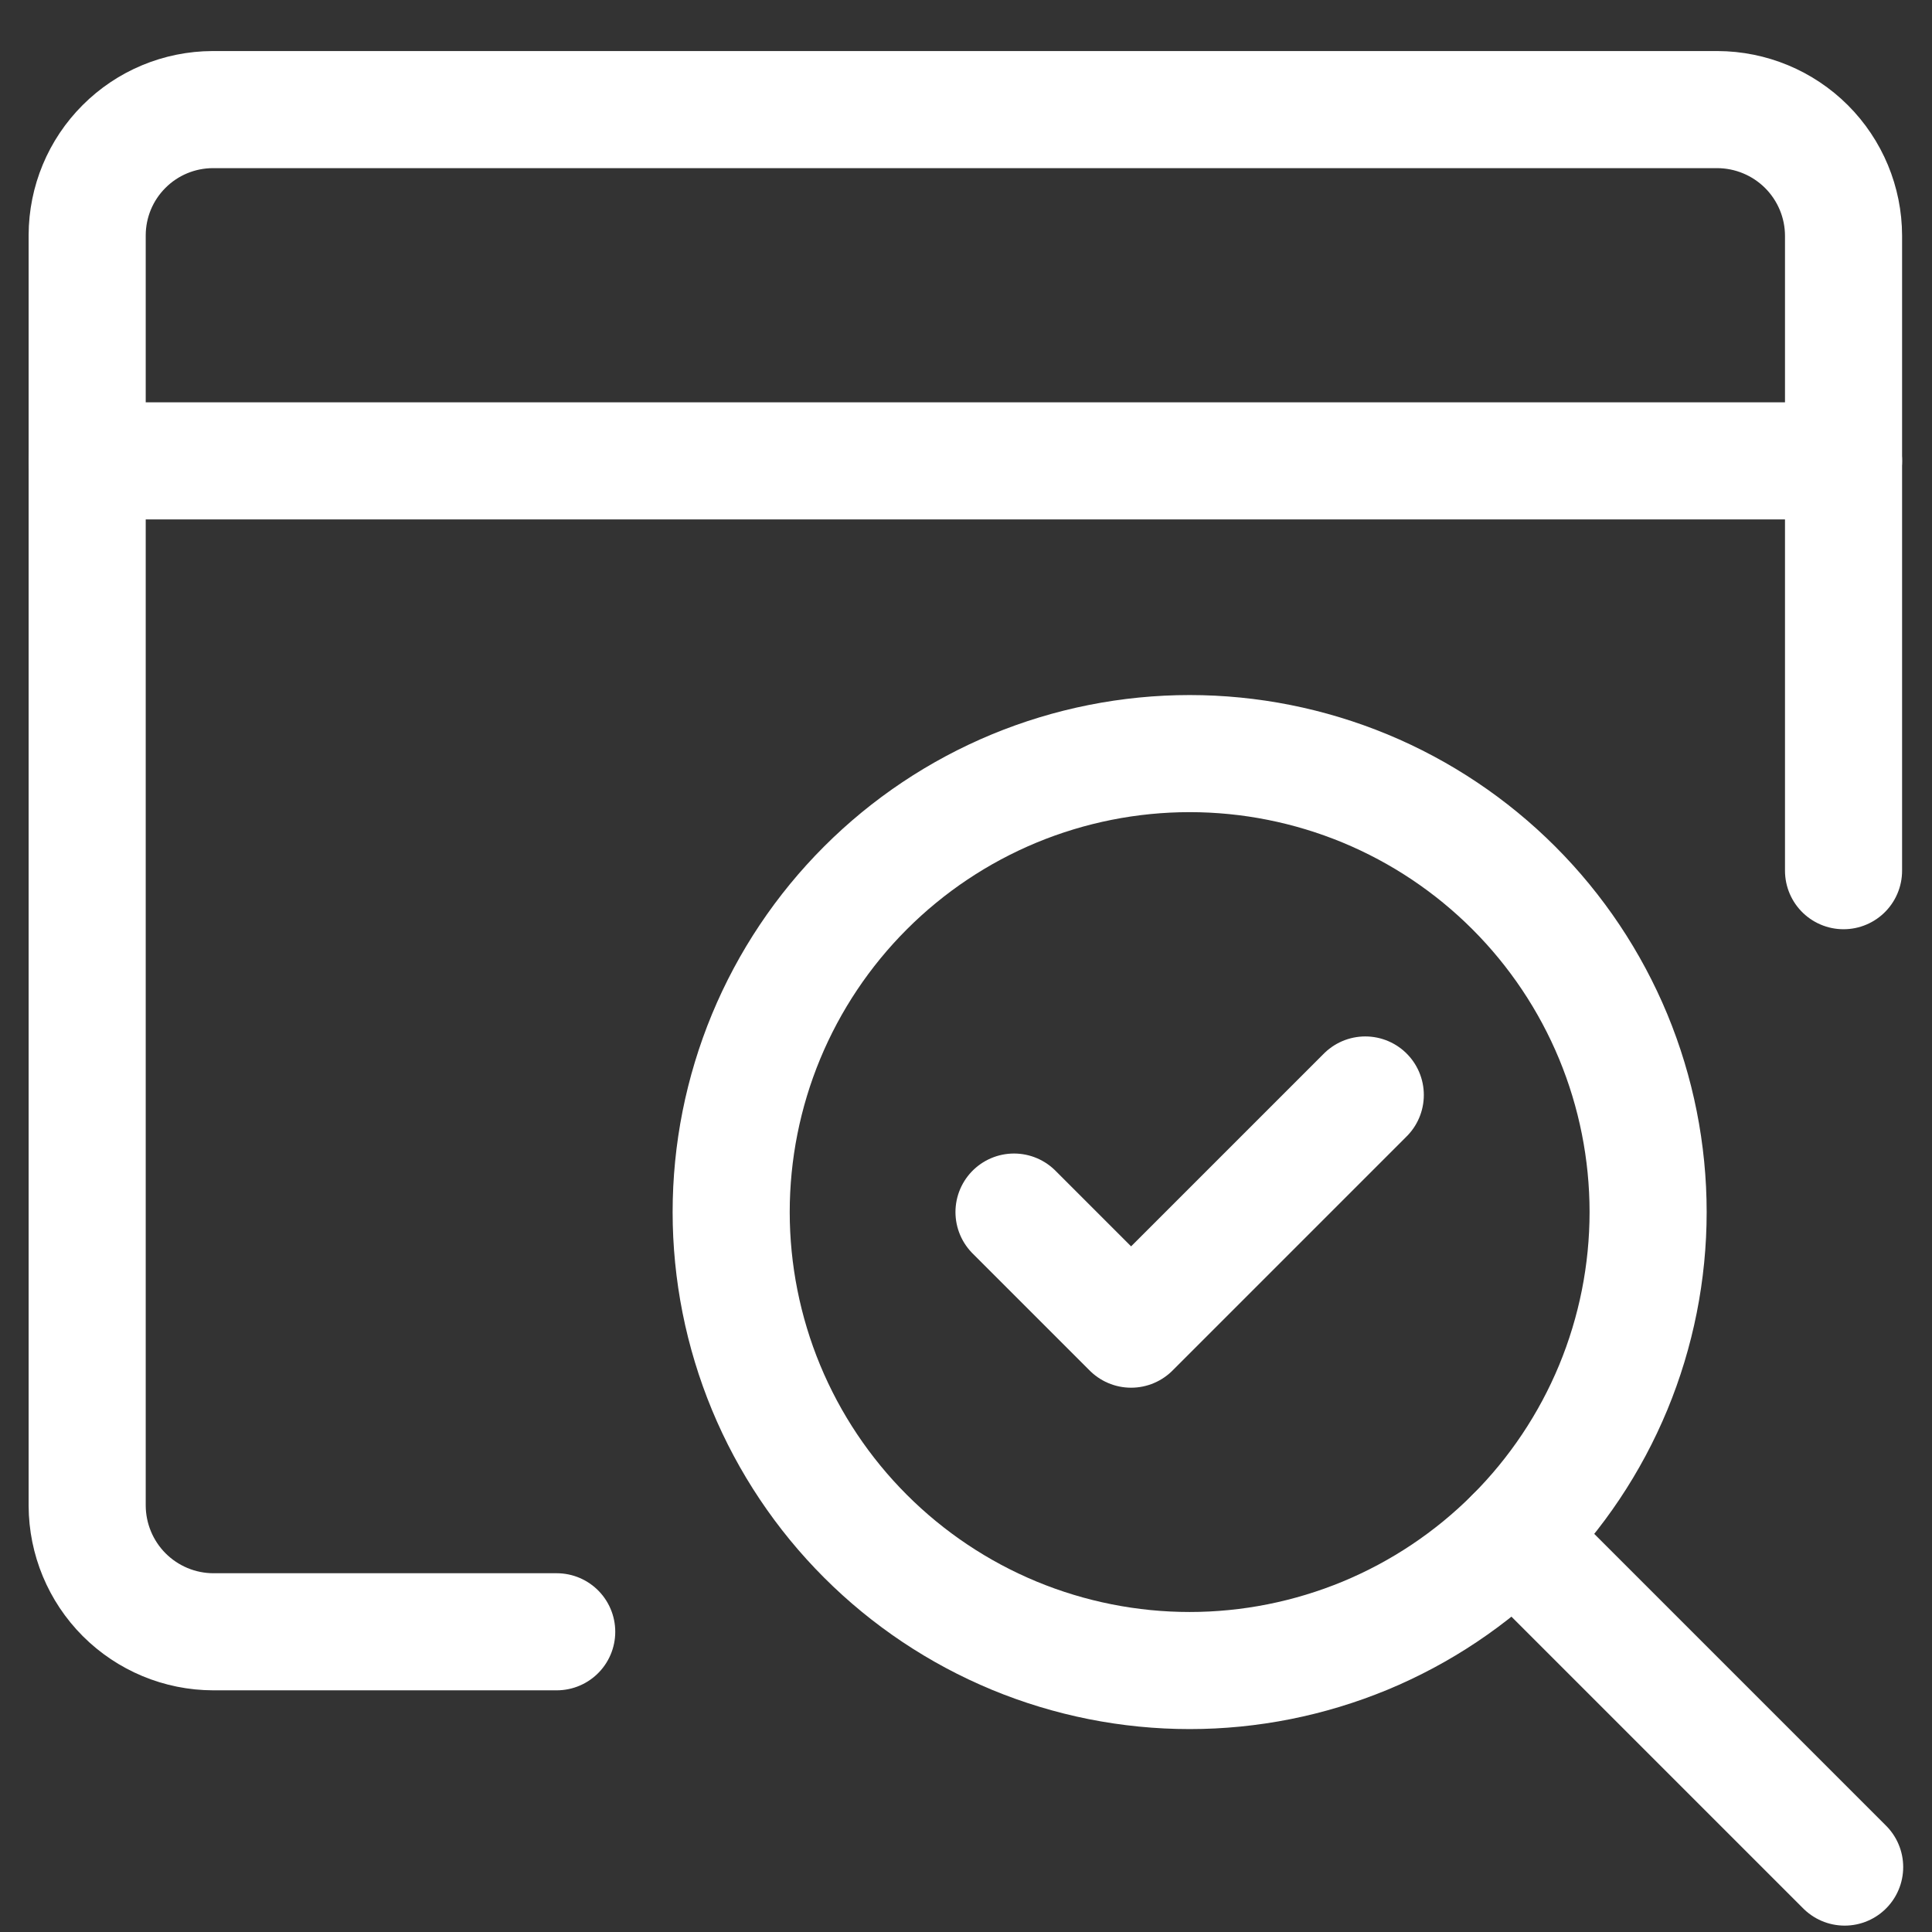
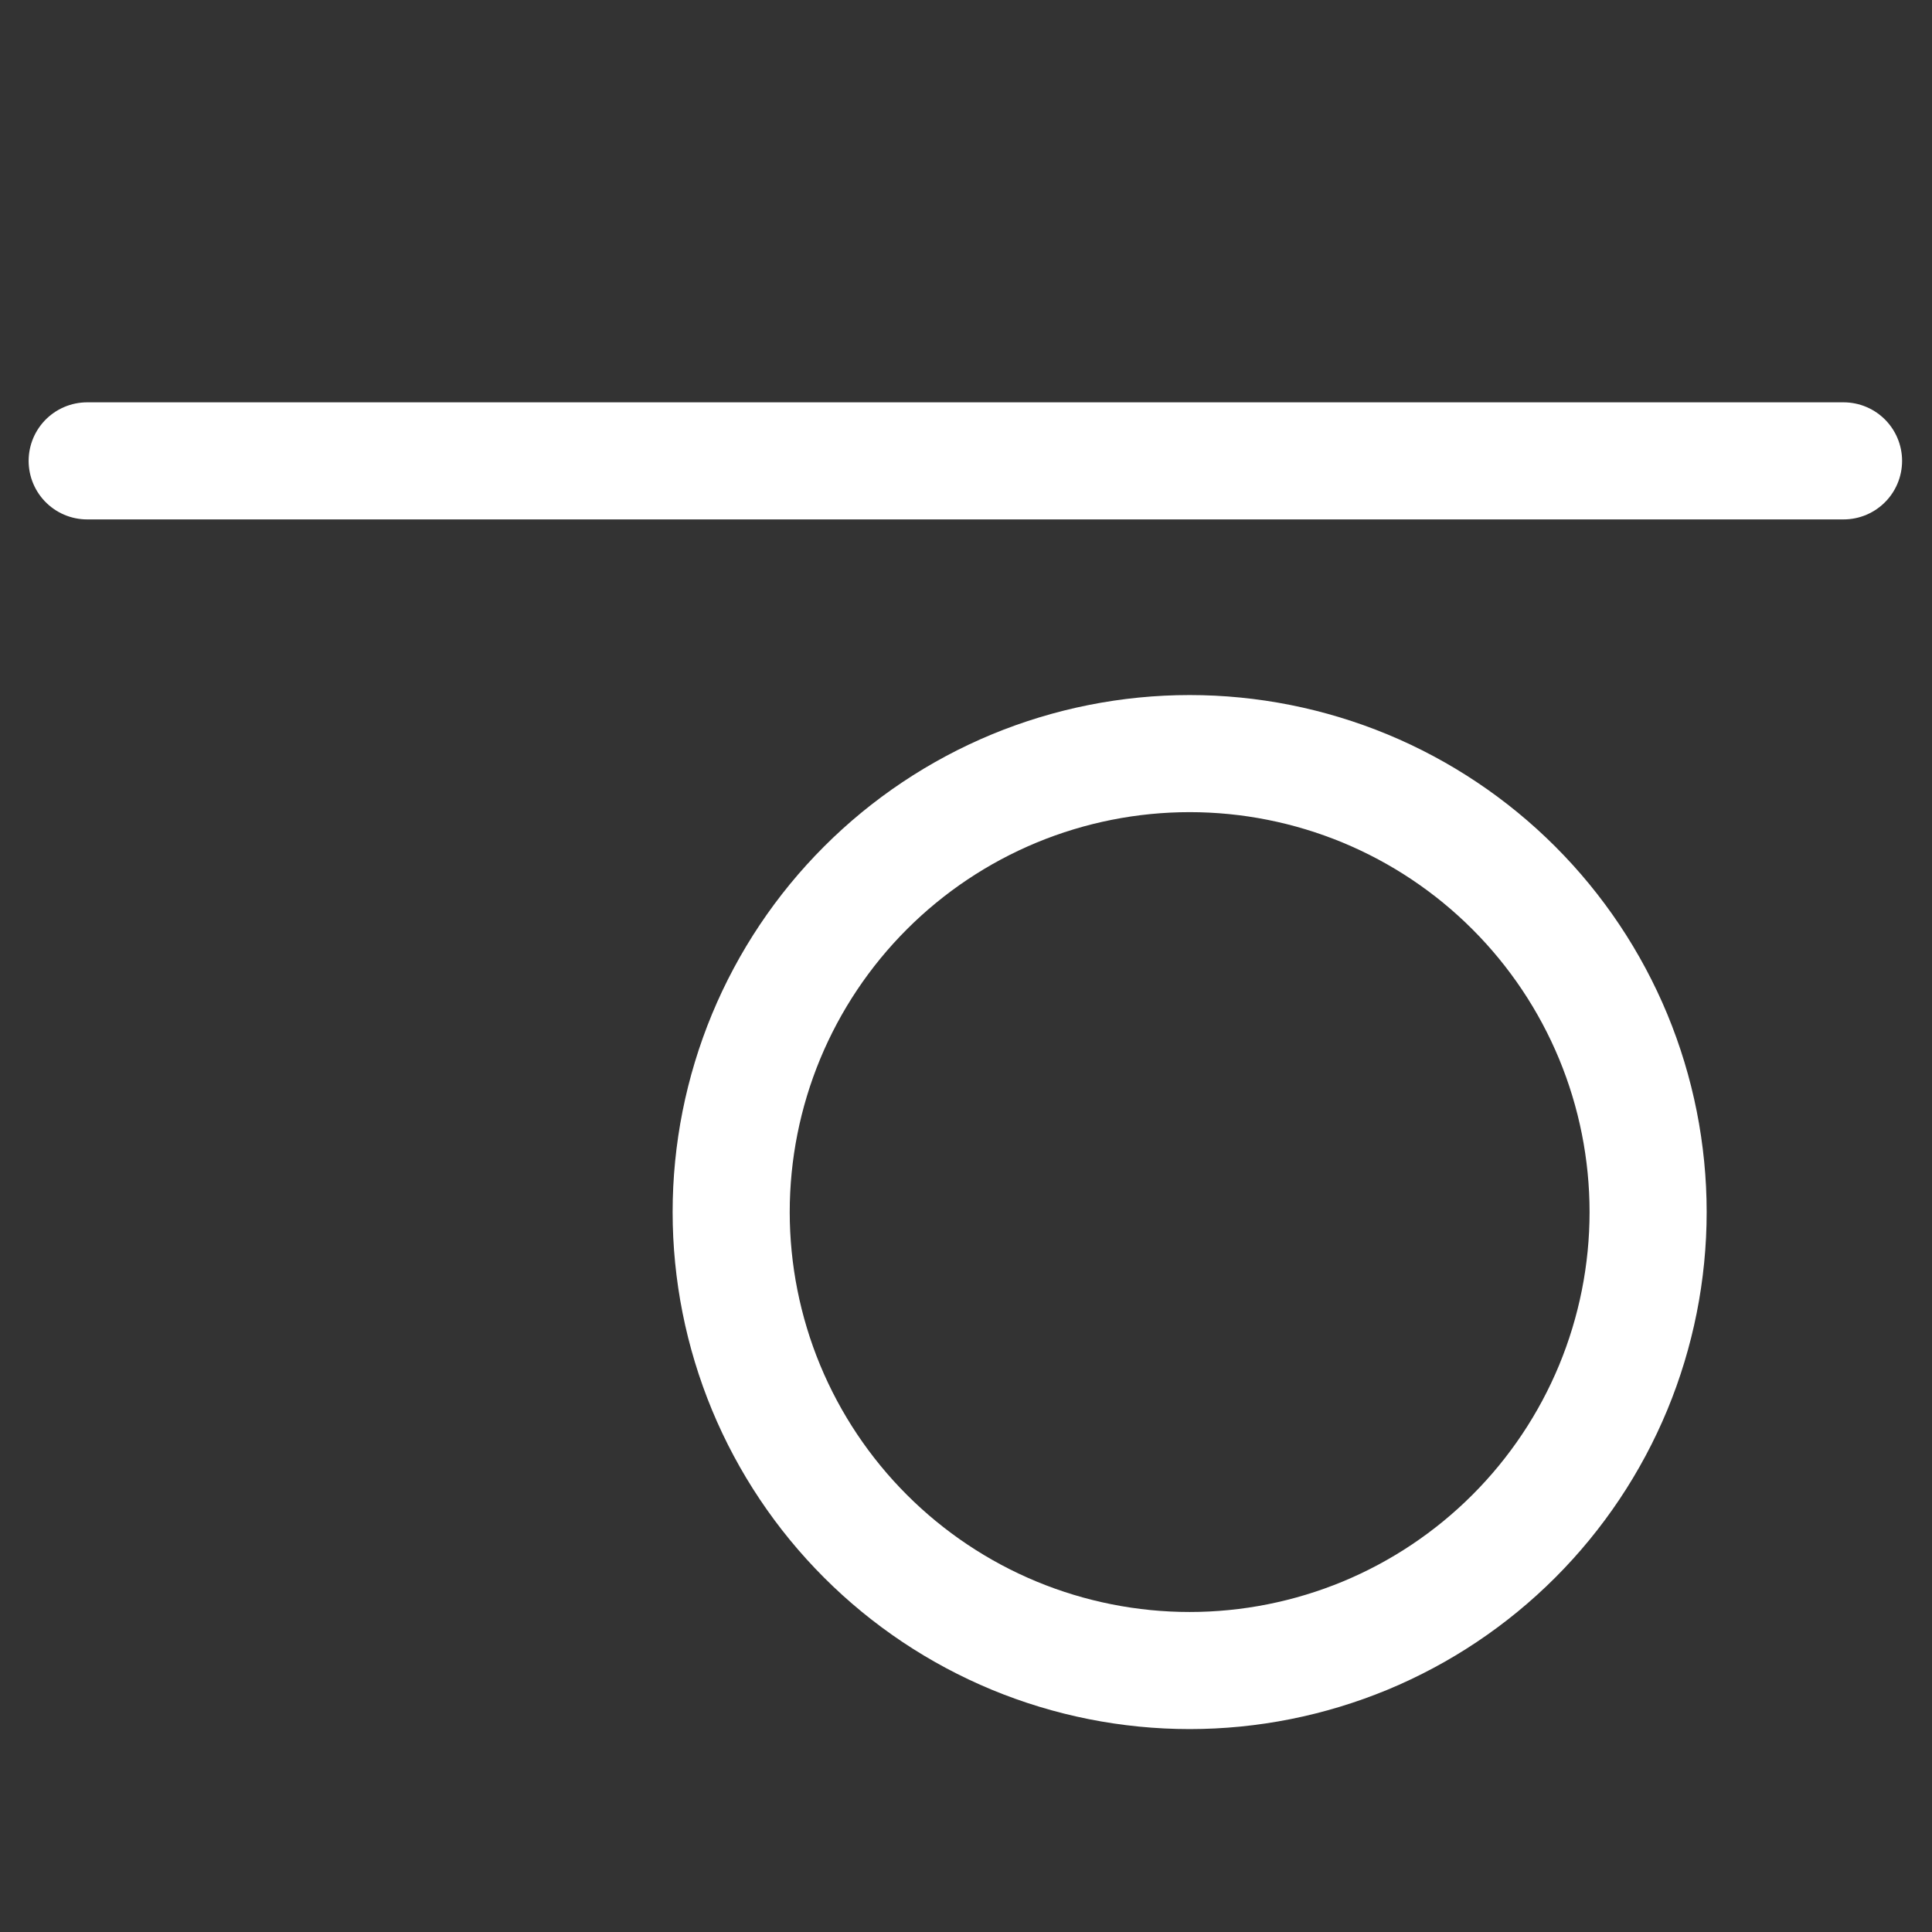
<svg xmlns="http://www.w3.org/2000/svg" width="33" height="33" viewBox="0 0 33 33" fill="none">
  <rect x="0" y="0" width="33" height="33" fill="#333333" stroke="none" />
-   <path d="M17.32 20.703L19.32 22.703L23.32 18.703" stroke="white" stroke-width="2" stroke-linecap="round" stroke-linejoin="round" />
-   <path d="M31.489 14.872V4.026C31.488 3.455 31.26 2.908 30.856 2.504C30.452 2.101 29.905 1.874 29.335 1.872H3.632C3.064 1.874 2.52 2.1 2.119 2.502C1.717 2.903 1.491 3.447 1.489 4.015V25.718C1.491 26.288 1.718 26.835 2.121 27.239C2.525 27.643 3.072 27.871 3.643 27.872H9.509" stroke="white" stroke-width="2" stroke-linecap="round" stroke-linejoin="round" />
  <path d="M1.489 7.872H31.489" stroke="white" stroke-width="2" stroke-linecap="round" stroke-linejoin="round" />
  <path d="M12.489 20.703C12.489 21.731 12.692 22.75 13.085 23.7C13.479 24.65 14.056 25.513 14.783 26.24C15.51 26.967 16.373 27.544 17.323 27.938C18.273 28.331 19.292 28.534 20.32 28.534C21.348 28.534 22.366 28.331 23.317 27.938C24.267 27.544 25.13 26.967 25.857 26.24C26.584 25.513 27.161 24.65 27.555 23.7C27.948 22.75 28.151 21.731 28.151 20.703C28.151 19.675 27.948 18.656 27.555 17.706C27.161 16.756 26.584 15.893 25.857 15.166C25.13 14.439 24.267 13.862 23.317 13.468C22.366 13.075 21.348 12.872 20.32 12.872C19.292 12.872 18.273 13.075 17.323 13.468C16.373 13.862 15.51 14.439 14.783 15.166C14.056 15.893 13.479 16.756 13.085 17.706C12.692 18.656 12.489 19.675 12.489 20.703V20.703Z" stroke="white" stroke-width="2" stroke-linecap="round" stroke-linejoin="round" />
-   <path d="M31.508 31.891L25.857 26.24" stroke="white" stroke-width="2" stroke-linecap="round" stroke-linejoin="round" />
</svg>